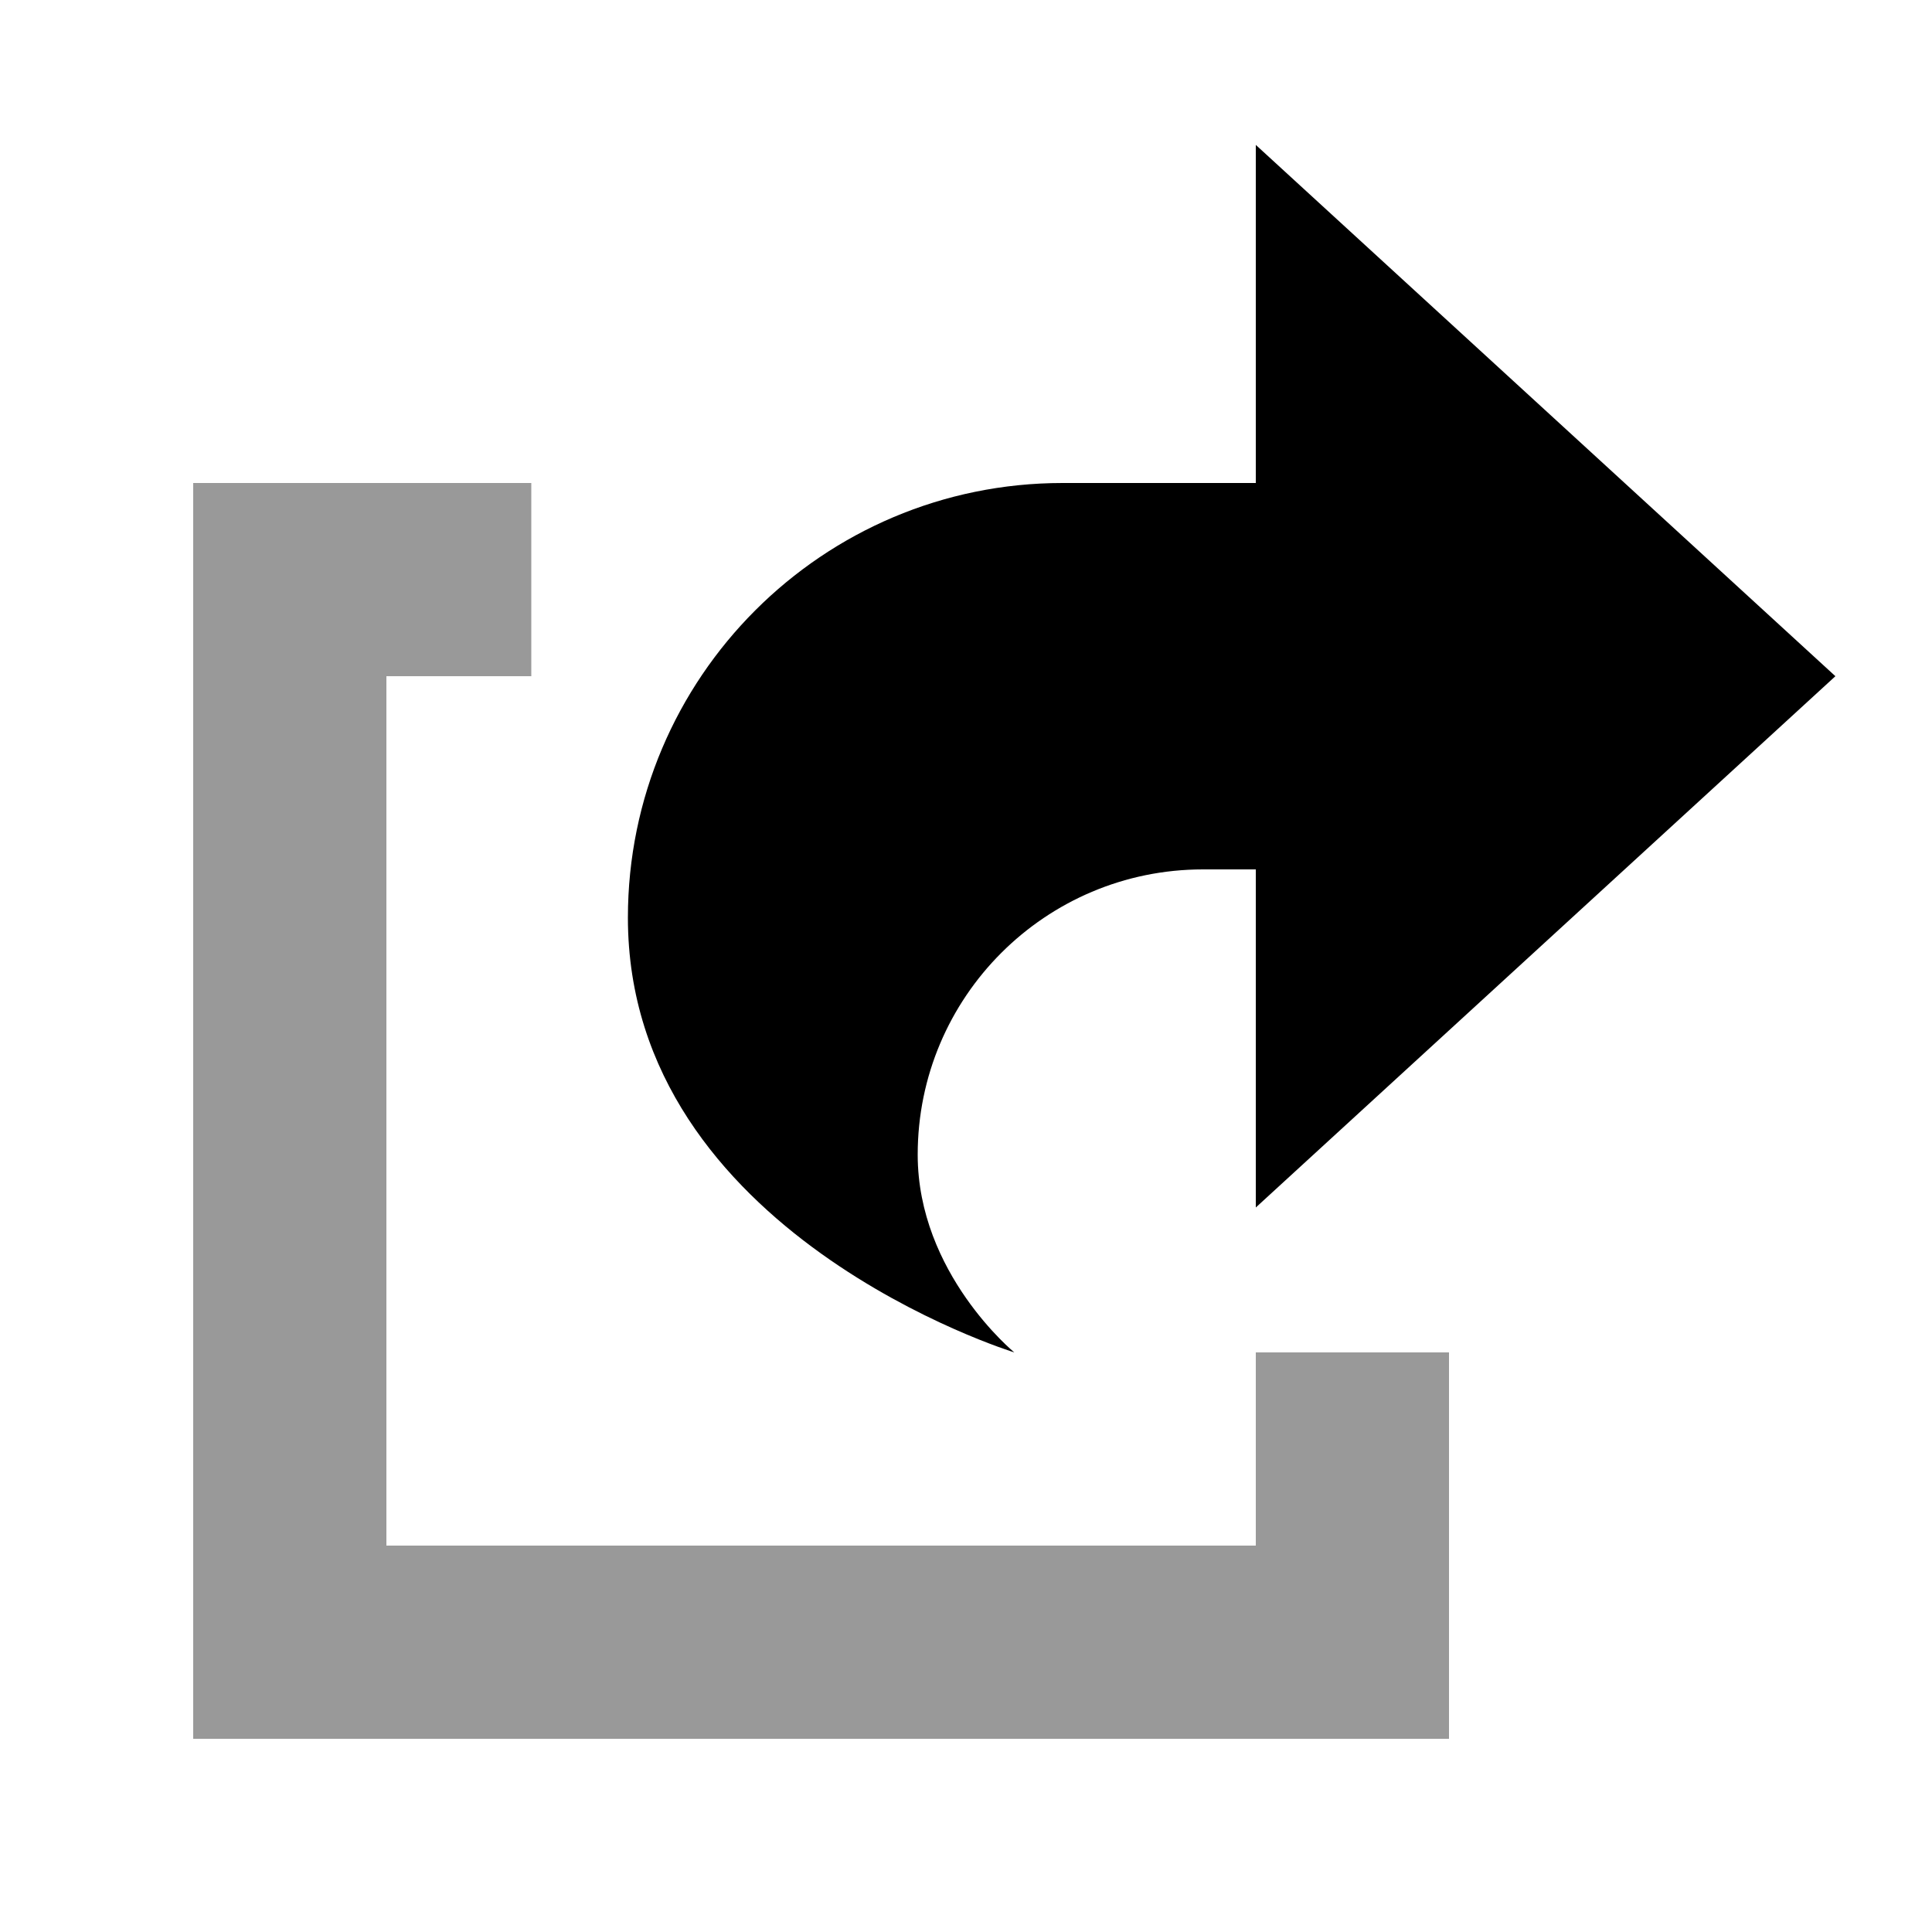
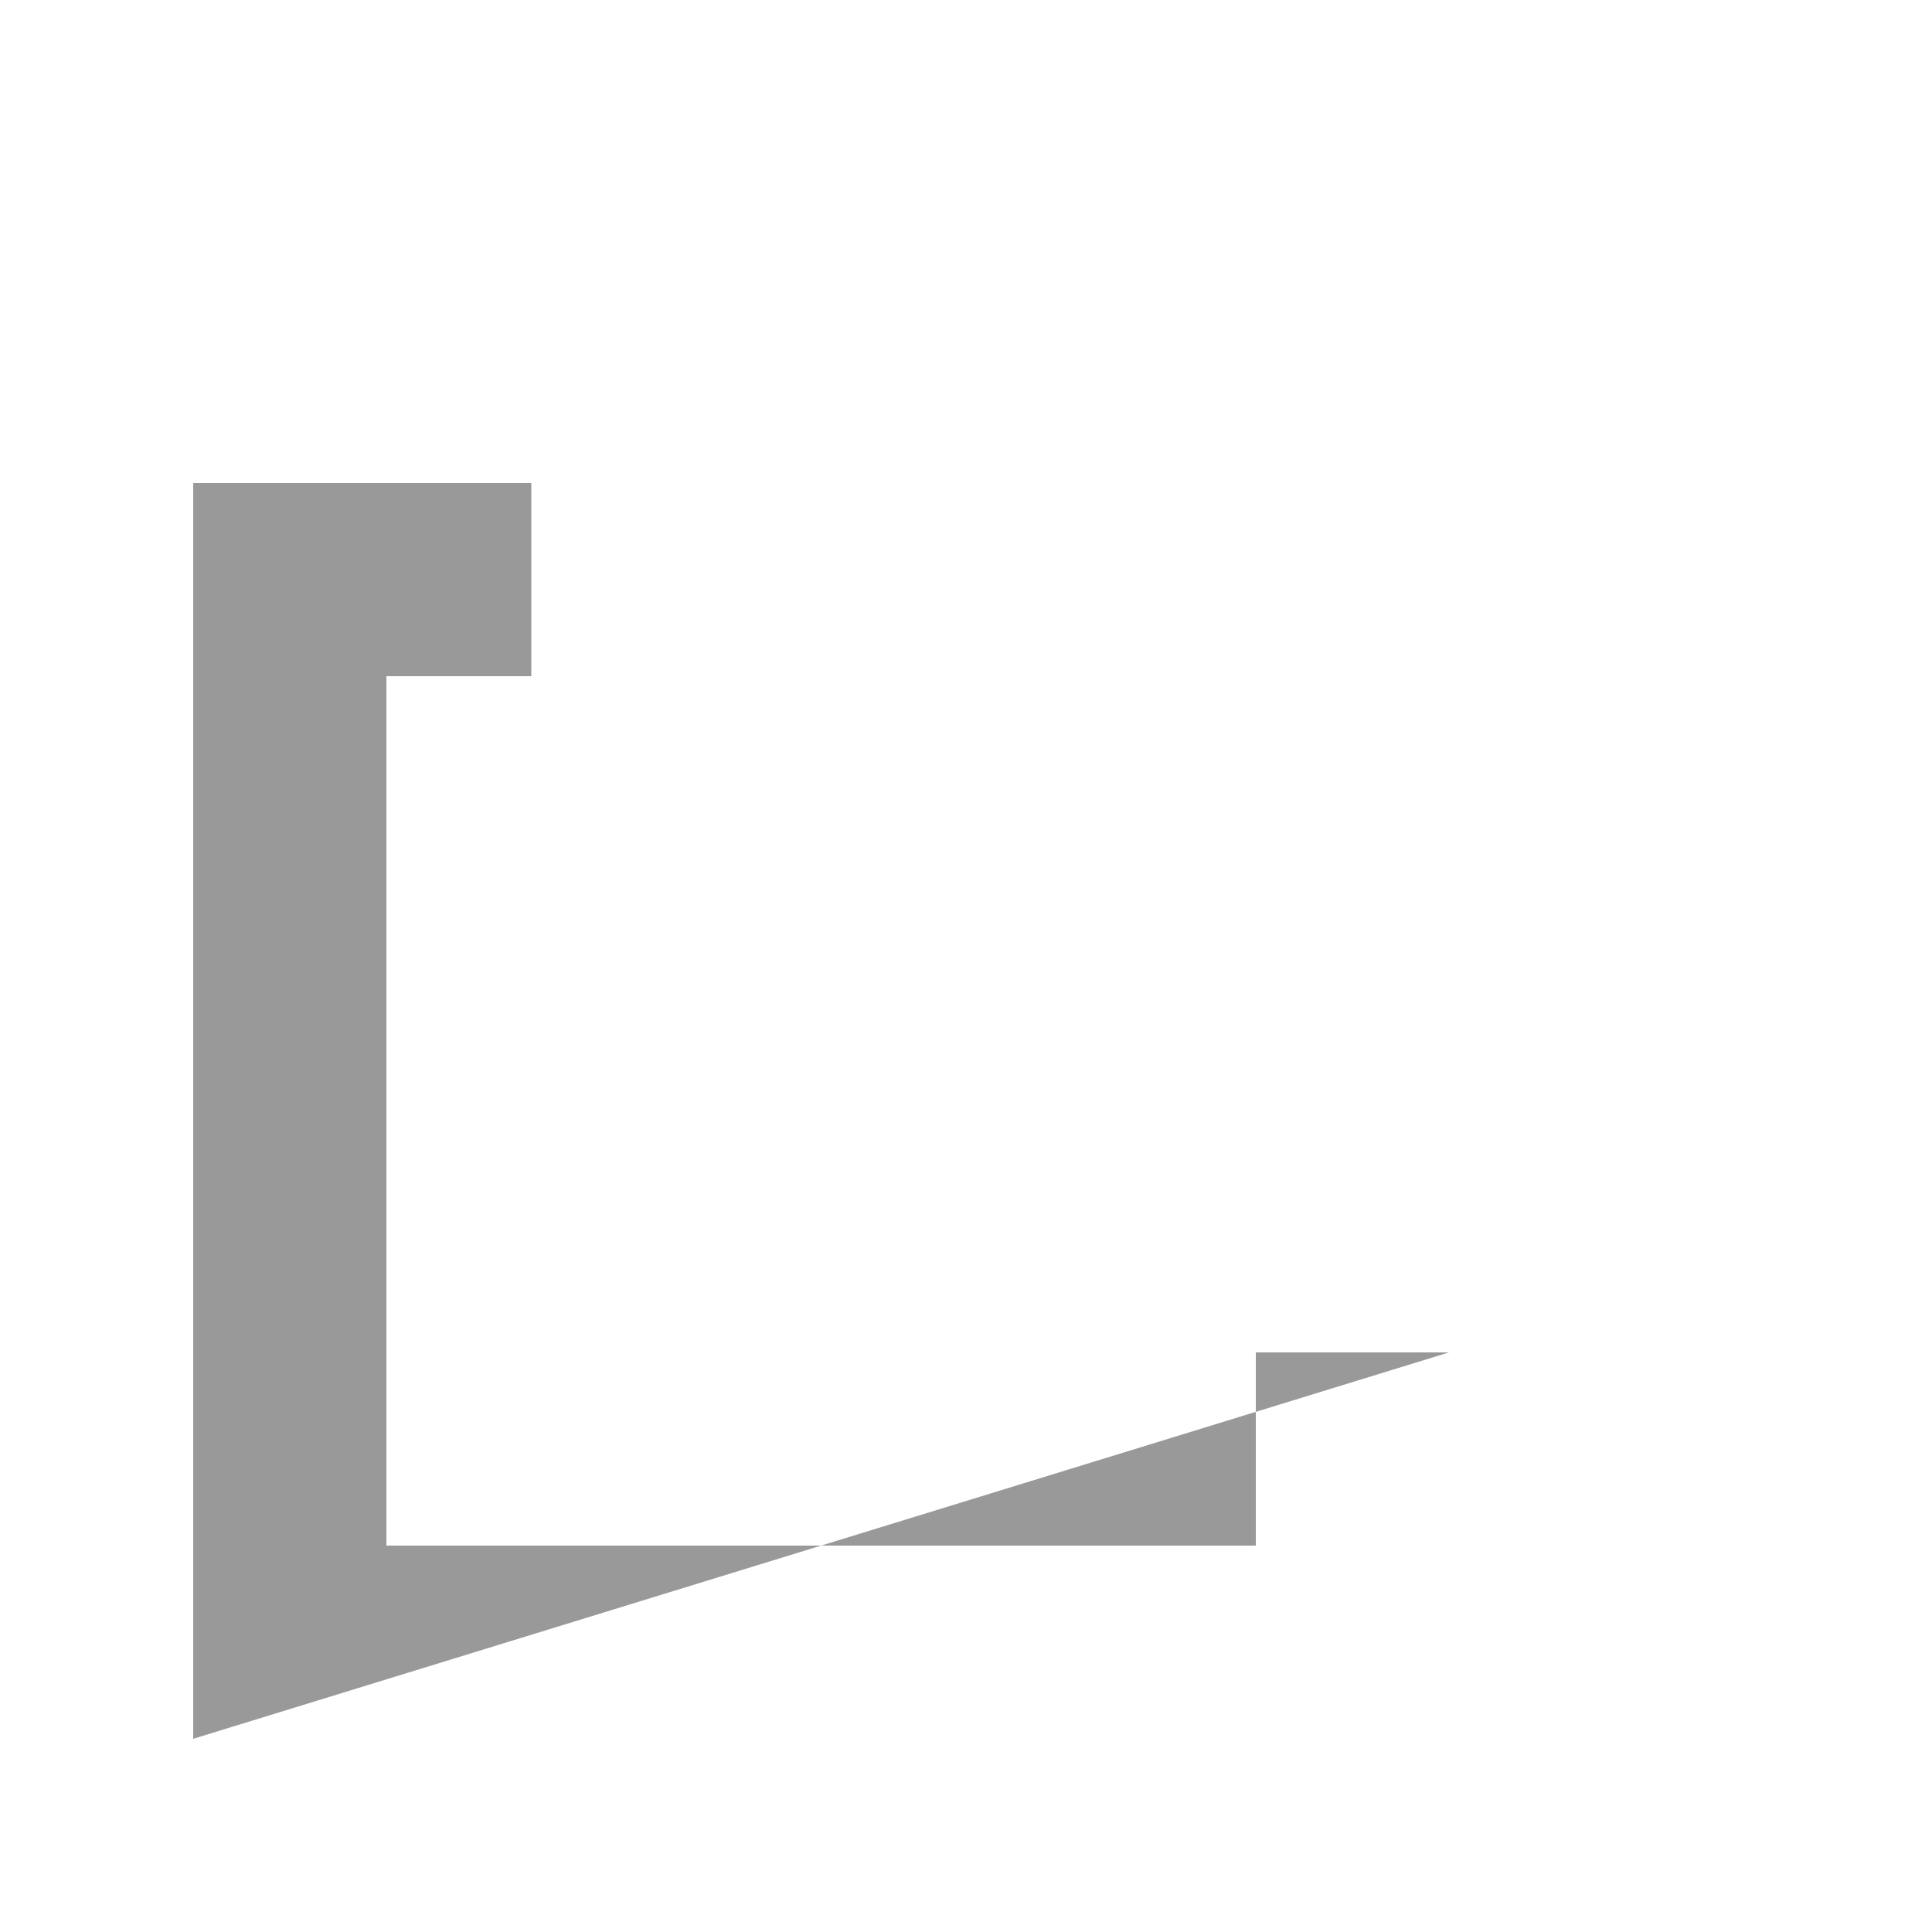
<svg xmlns="http://www.w3.org/2000/svg" viewBox="0 0 640 640">
-   <path opacity=".4" fill="currentColor" d="M64 160L176 160L176 224L128 224L128 512L416 512L416 448L480 448L480 576L64 576L64 160z" />
-   <path fill="currentColor" d="M608 224L416 400L416 288L398.5 288C346.3 288 304 330.3 304 382.5C304 421.8 336 448 336 448C336 448 208 408.7 208 304C208 224.5 272.5 160 352 160L416 160L416 48L608 224z" />
+   <path opacity=".4" fill="currentColor" d="M64 160L176 160L176 224L128 224L128 512L416 512L416 448L480 448L64 576L64 160z" />
</svg>